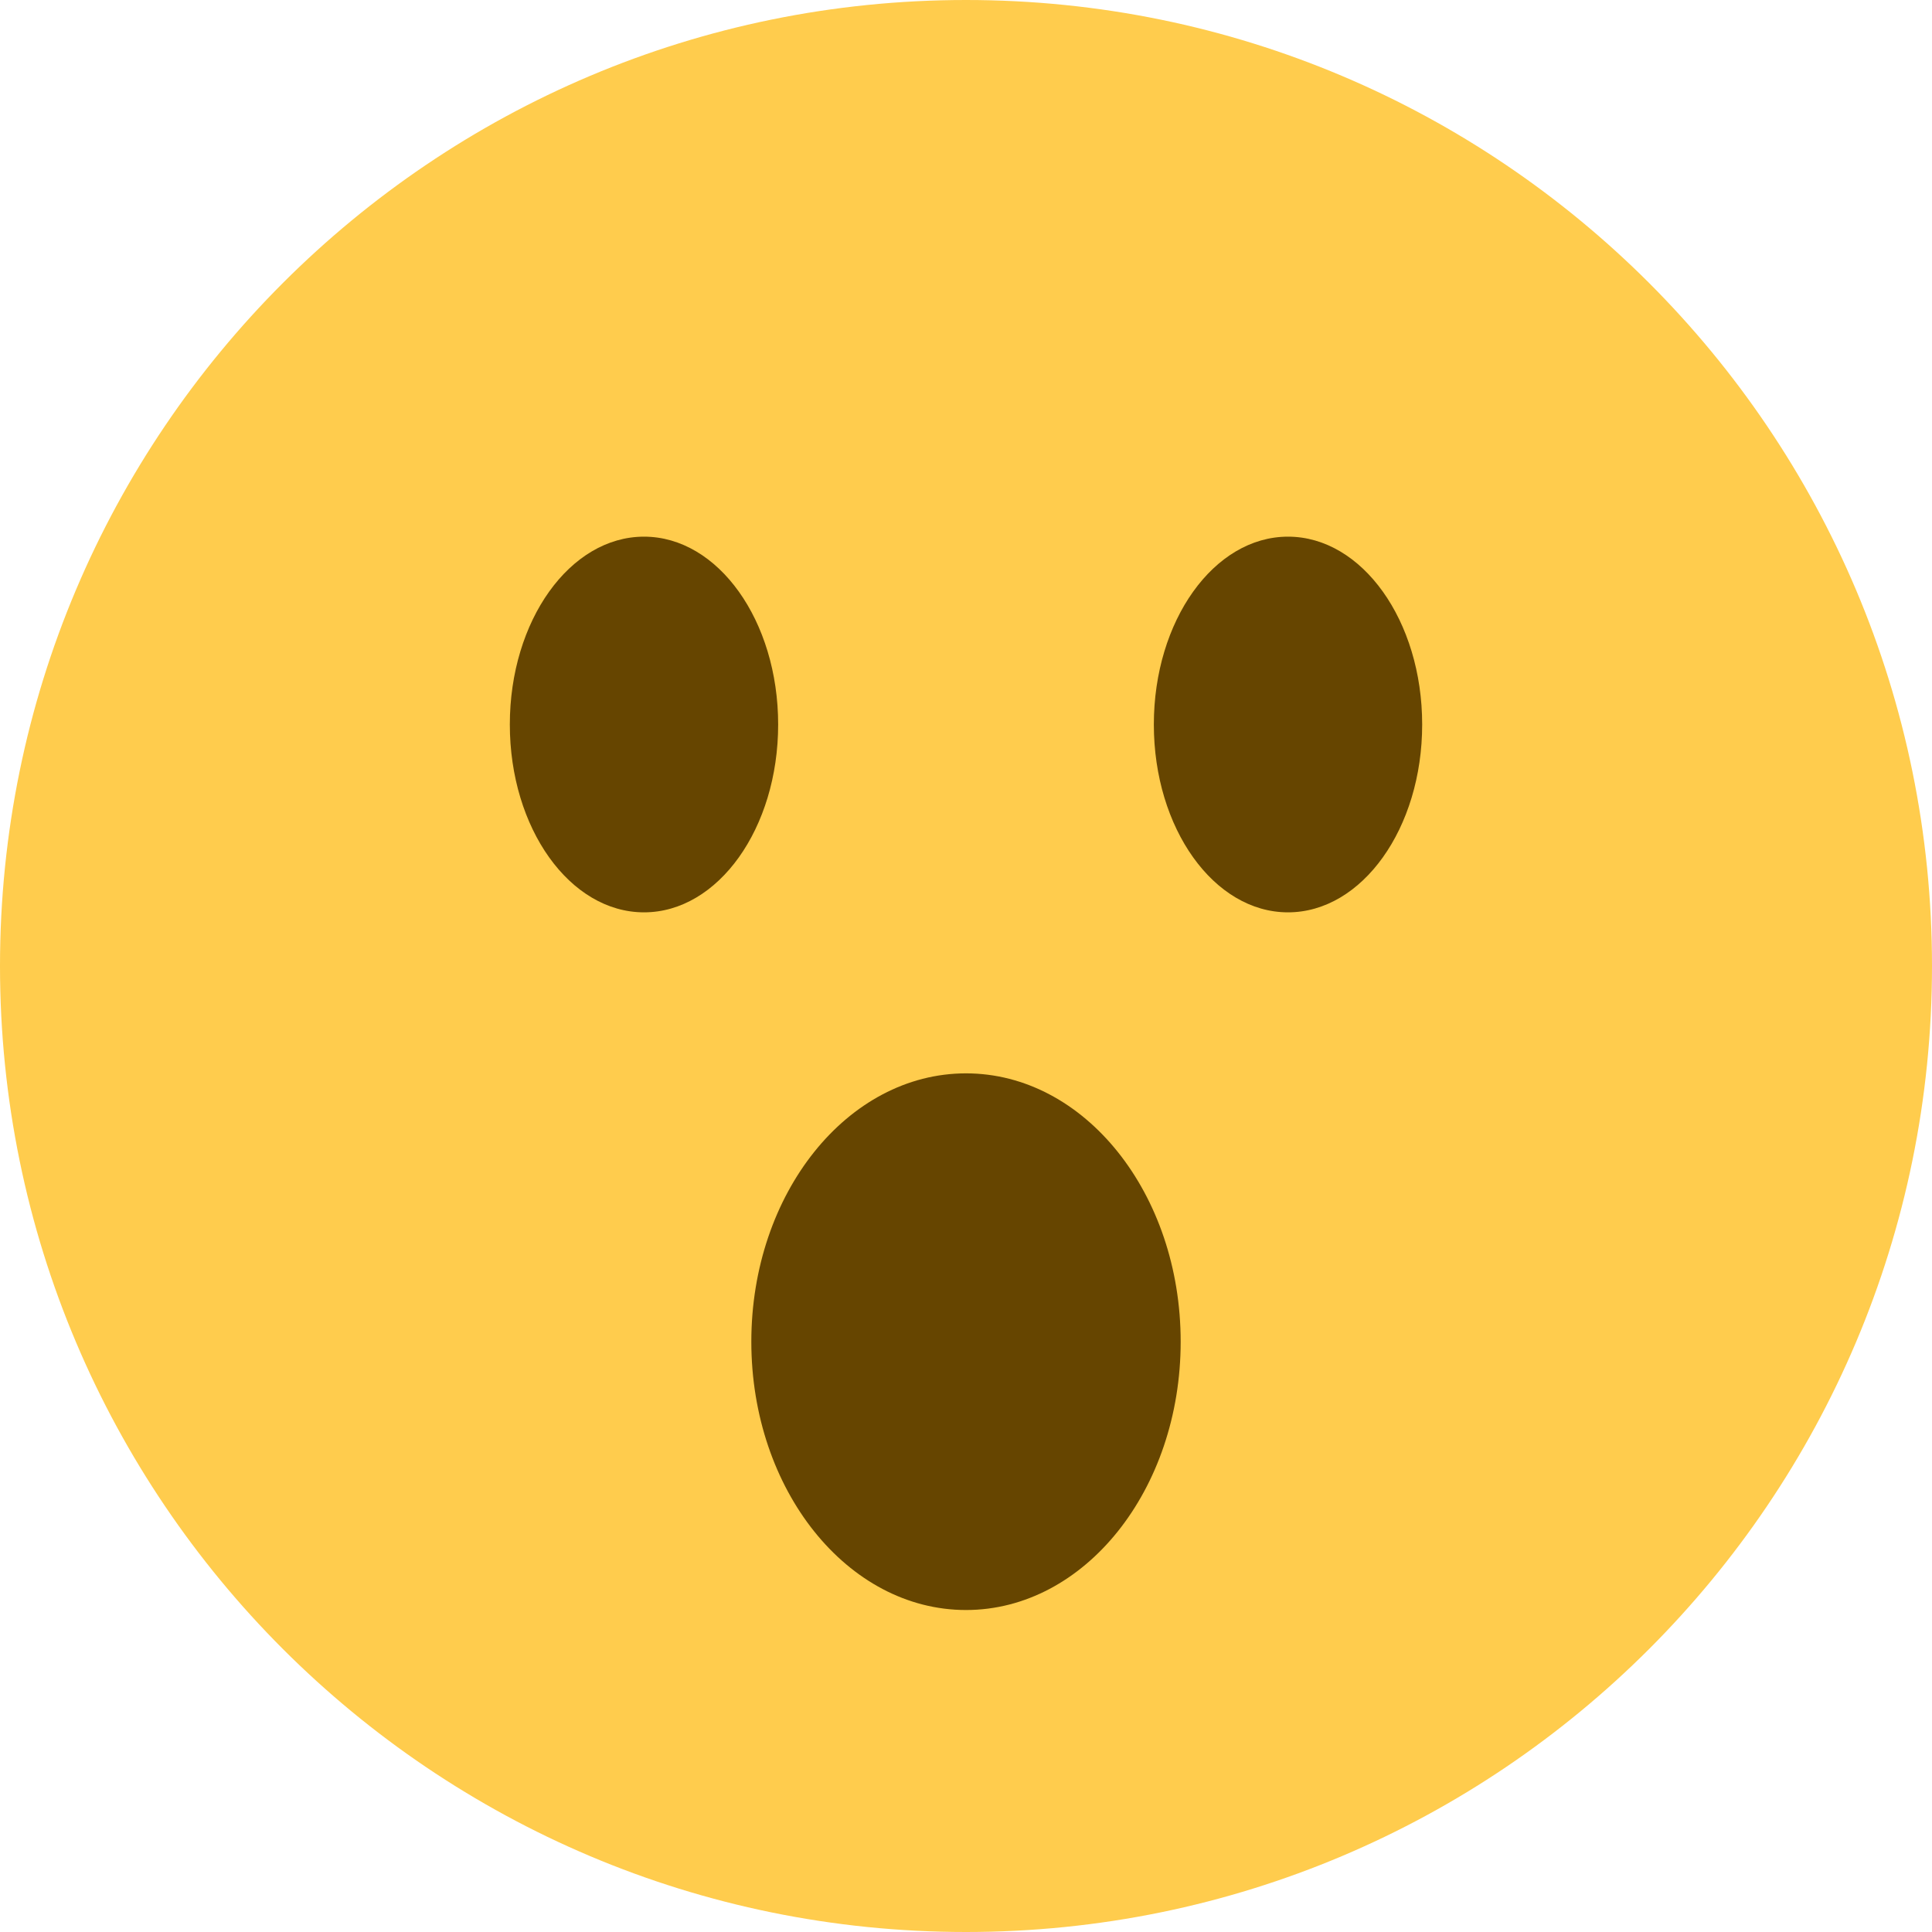
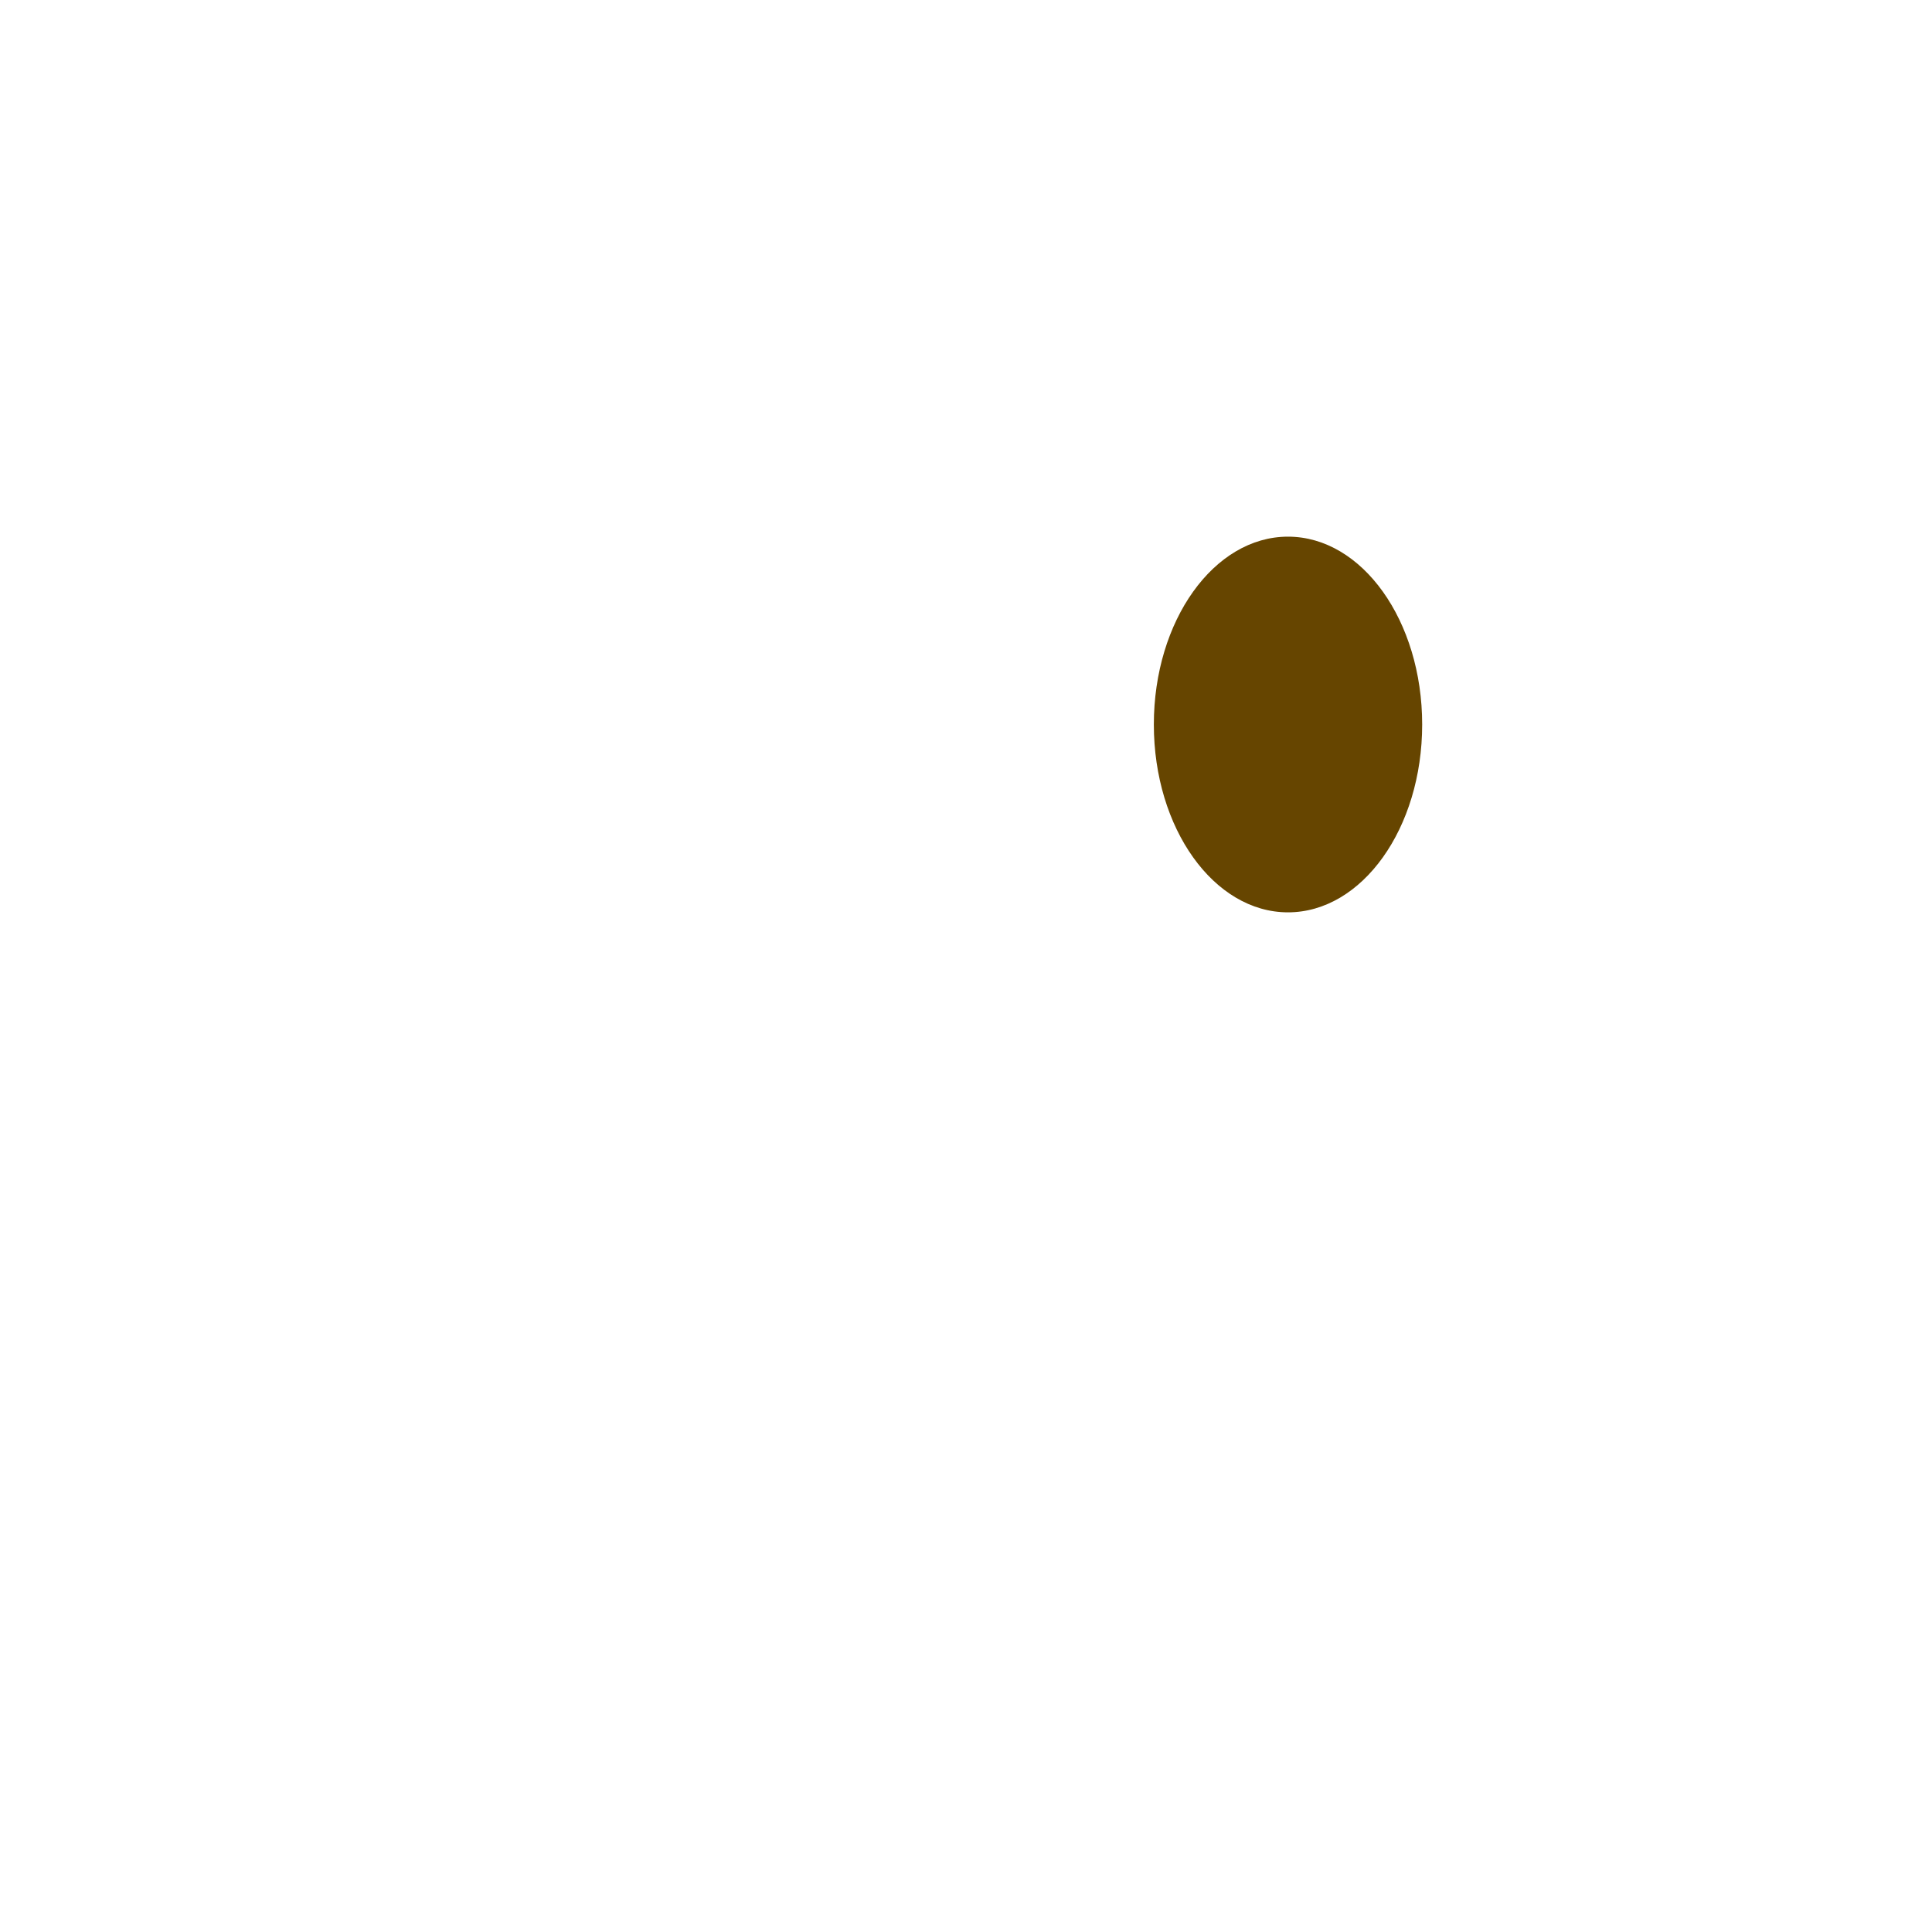
<svg xmlns="http://www.w3.org/2000/svg" width="44" height="44" viewBox="0 0 44 44" fill="none">
-   <path d="M44 22C44 34.15 34.15 44 22 44C9.85 44 0 34.15 0 22C0 9.85 9.85 0 22 0C34.15 0 44 9.85 44 22Z" fill="#FFCC4D" />
-   <path d="M22 36.667C24.7 36.667 26.889 33.931 26.889 30.556C26.889 27.18 24.7 24.445 22 24.445C19.3 24.445 17.111 27.18 17.111 30.556C17.111 33.931 19.3 36.667 22 36.667Z" fill="#664500" />
-   <path d="M14.667 20.778C16.354 20.778 17.722 18.863 17.722 16.5C17.722 14.137 16.354 12.222 14.667 12.222C12.979 12.222 11.611 14.137 11.611 16.5C11.611 18.863 12.979 20.778 14.667 20.778Z" fill="#664500" />
  <path d="M29.333 20.778C31.021 20.778 32.389 18.863 32.389 16.5C32.389 14.137 31.021 12.222 29.333 12.222C27.646 12.222 26.278 14.137 26.278 16.5C26.278 18.863 27.646 20.778 29.333 20.778Z" fill="#664500" />
</svg>